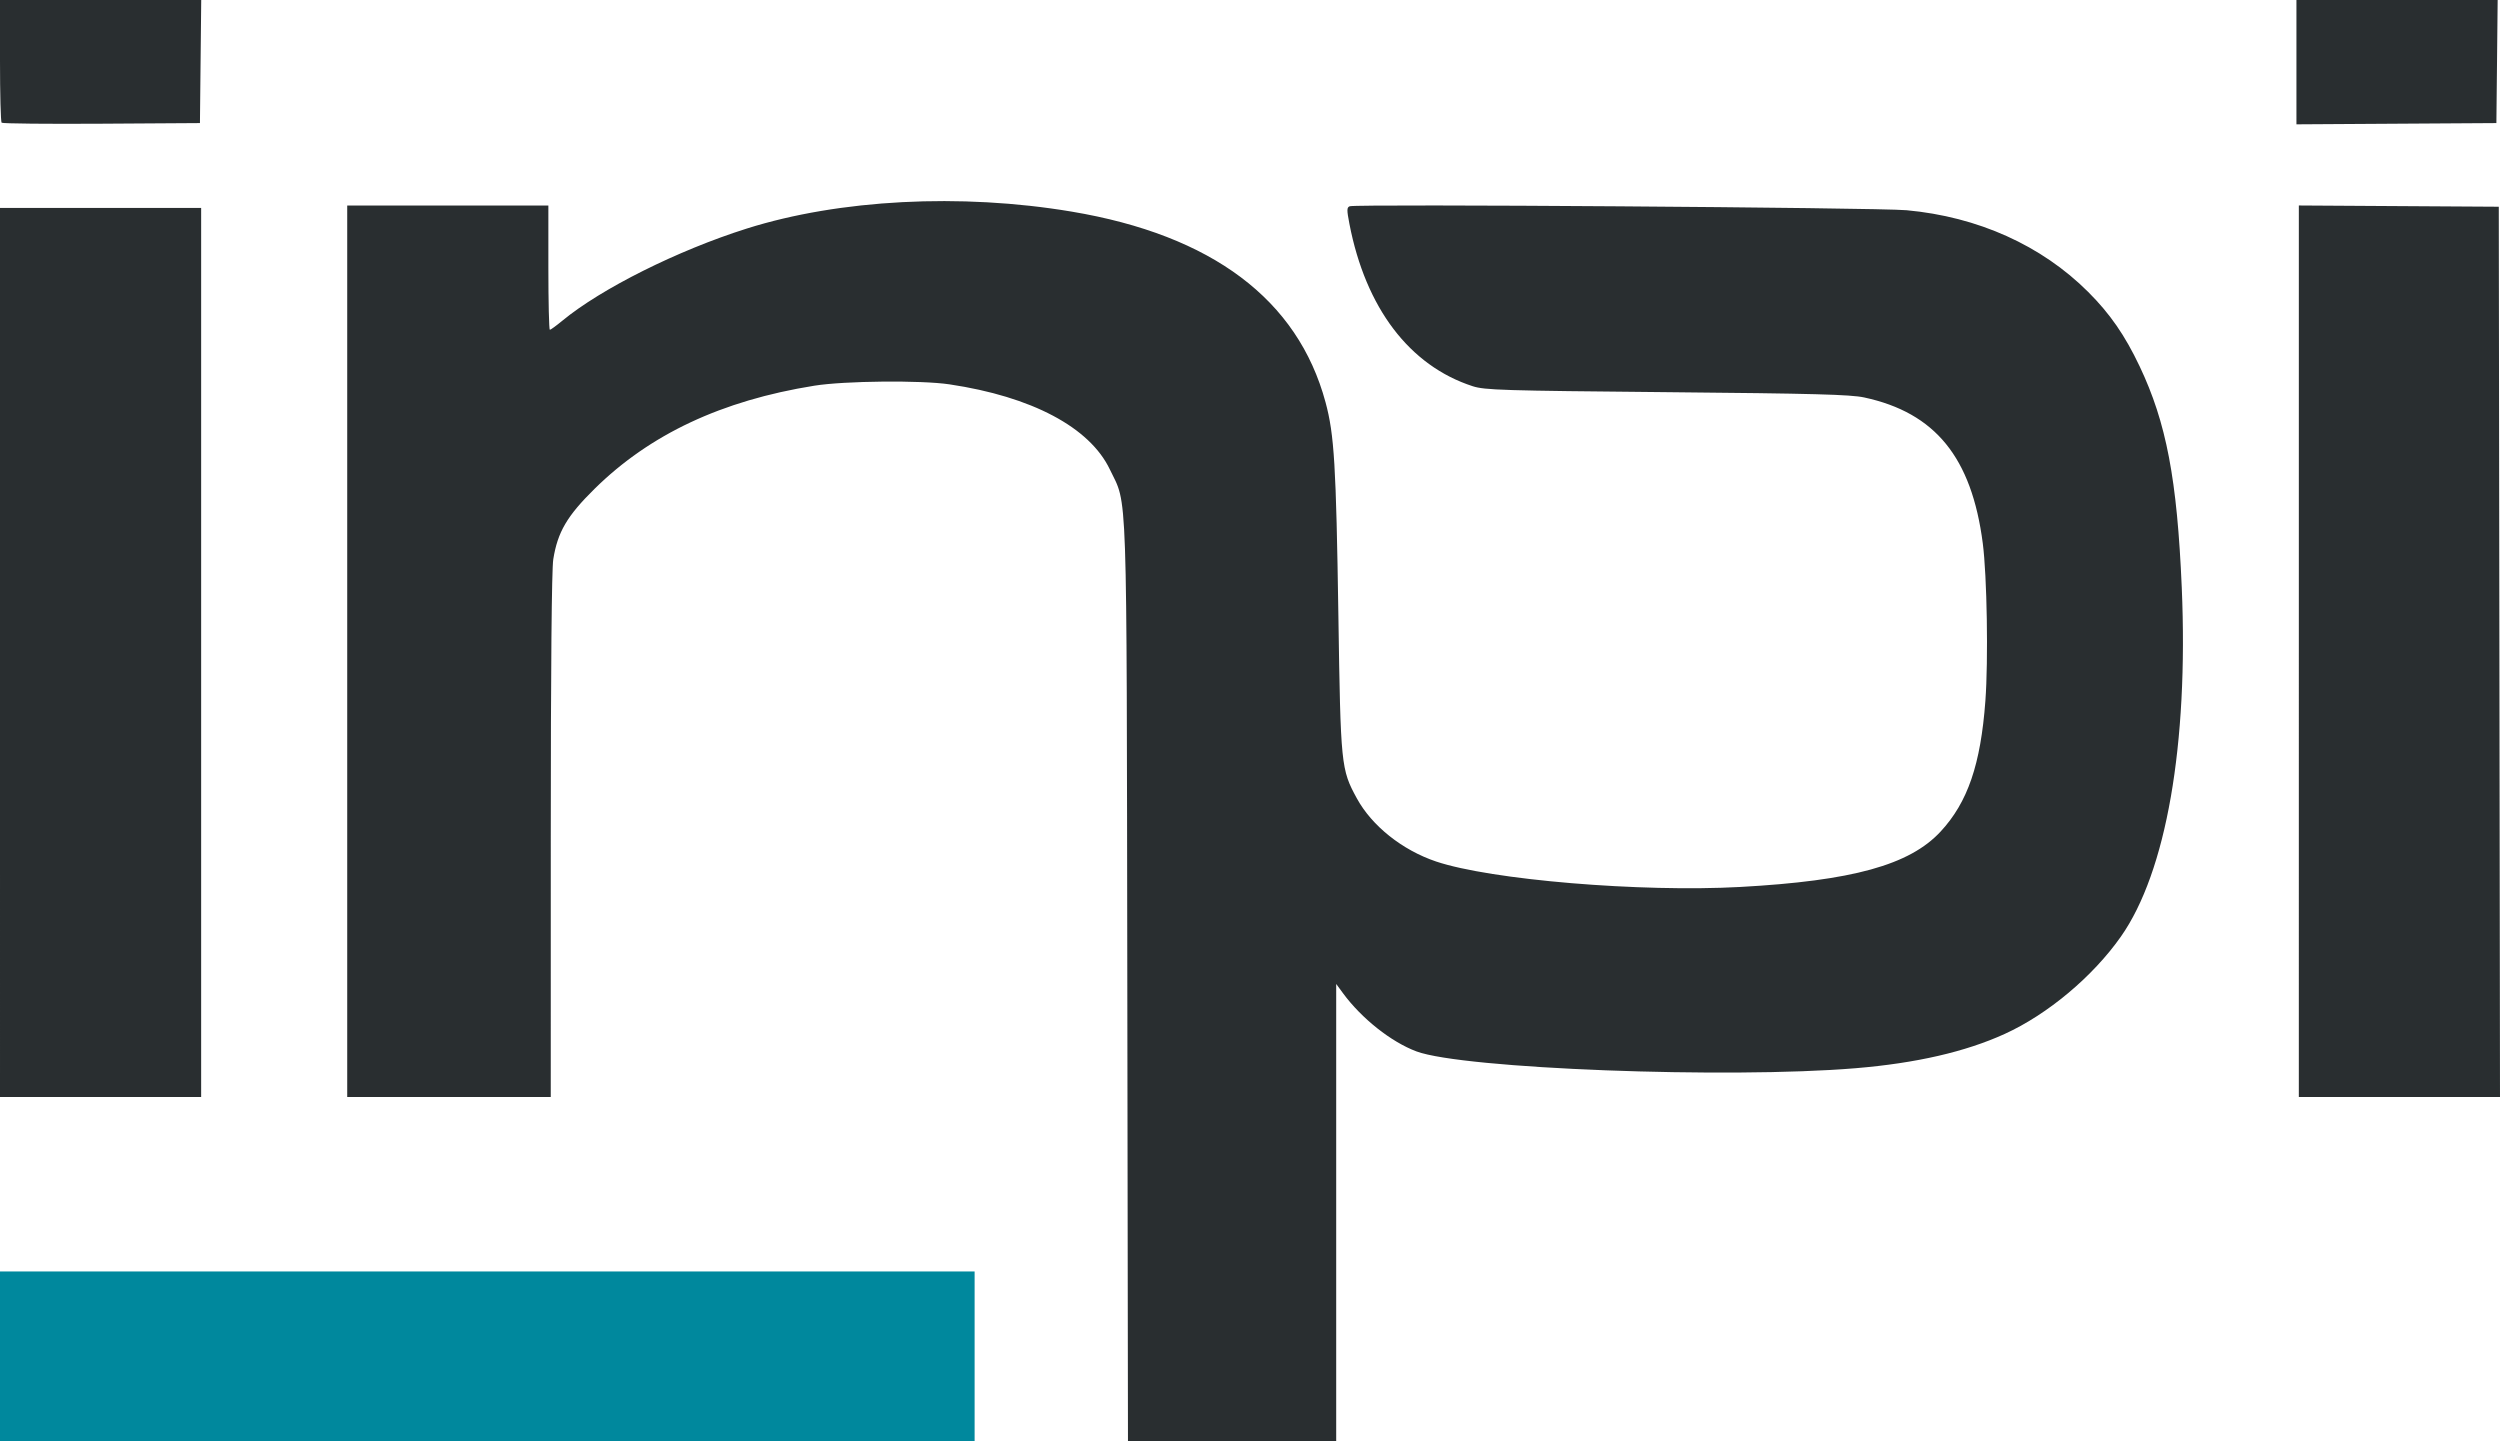
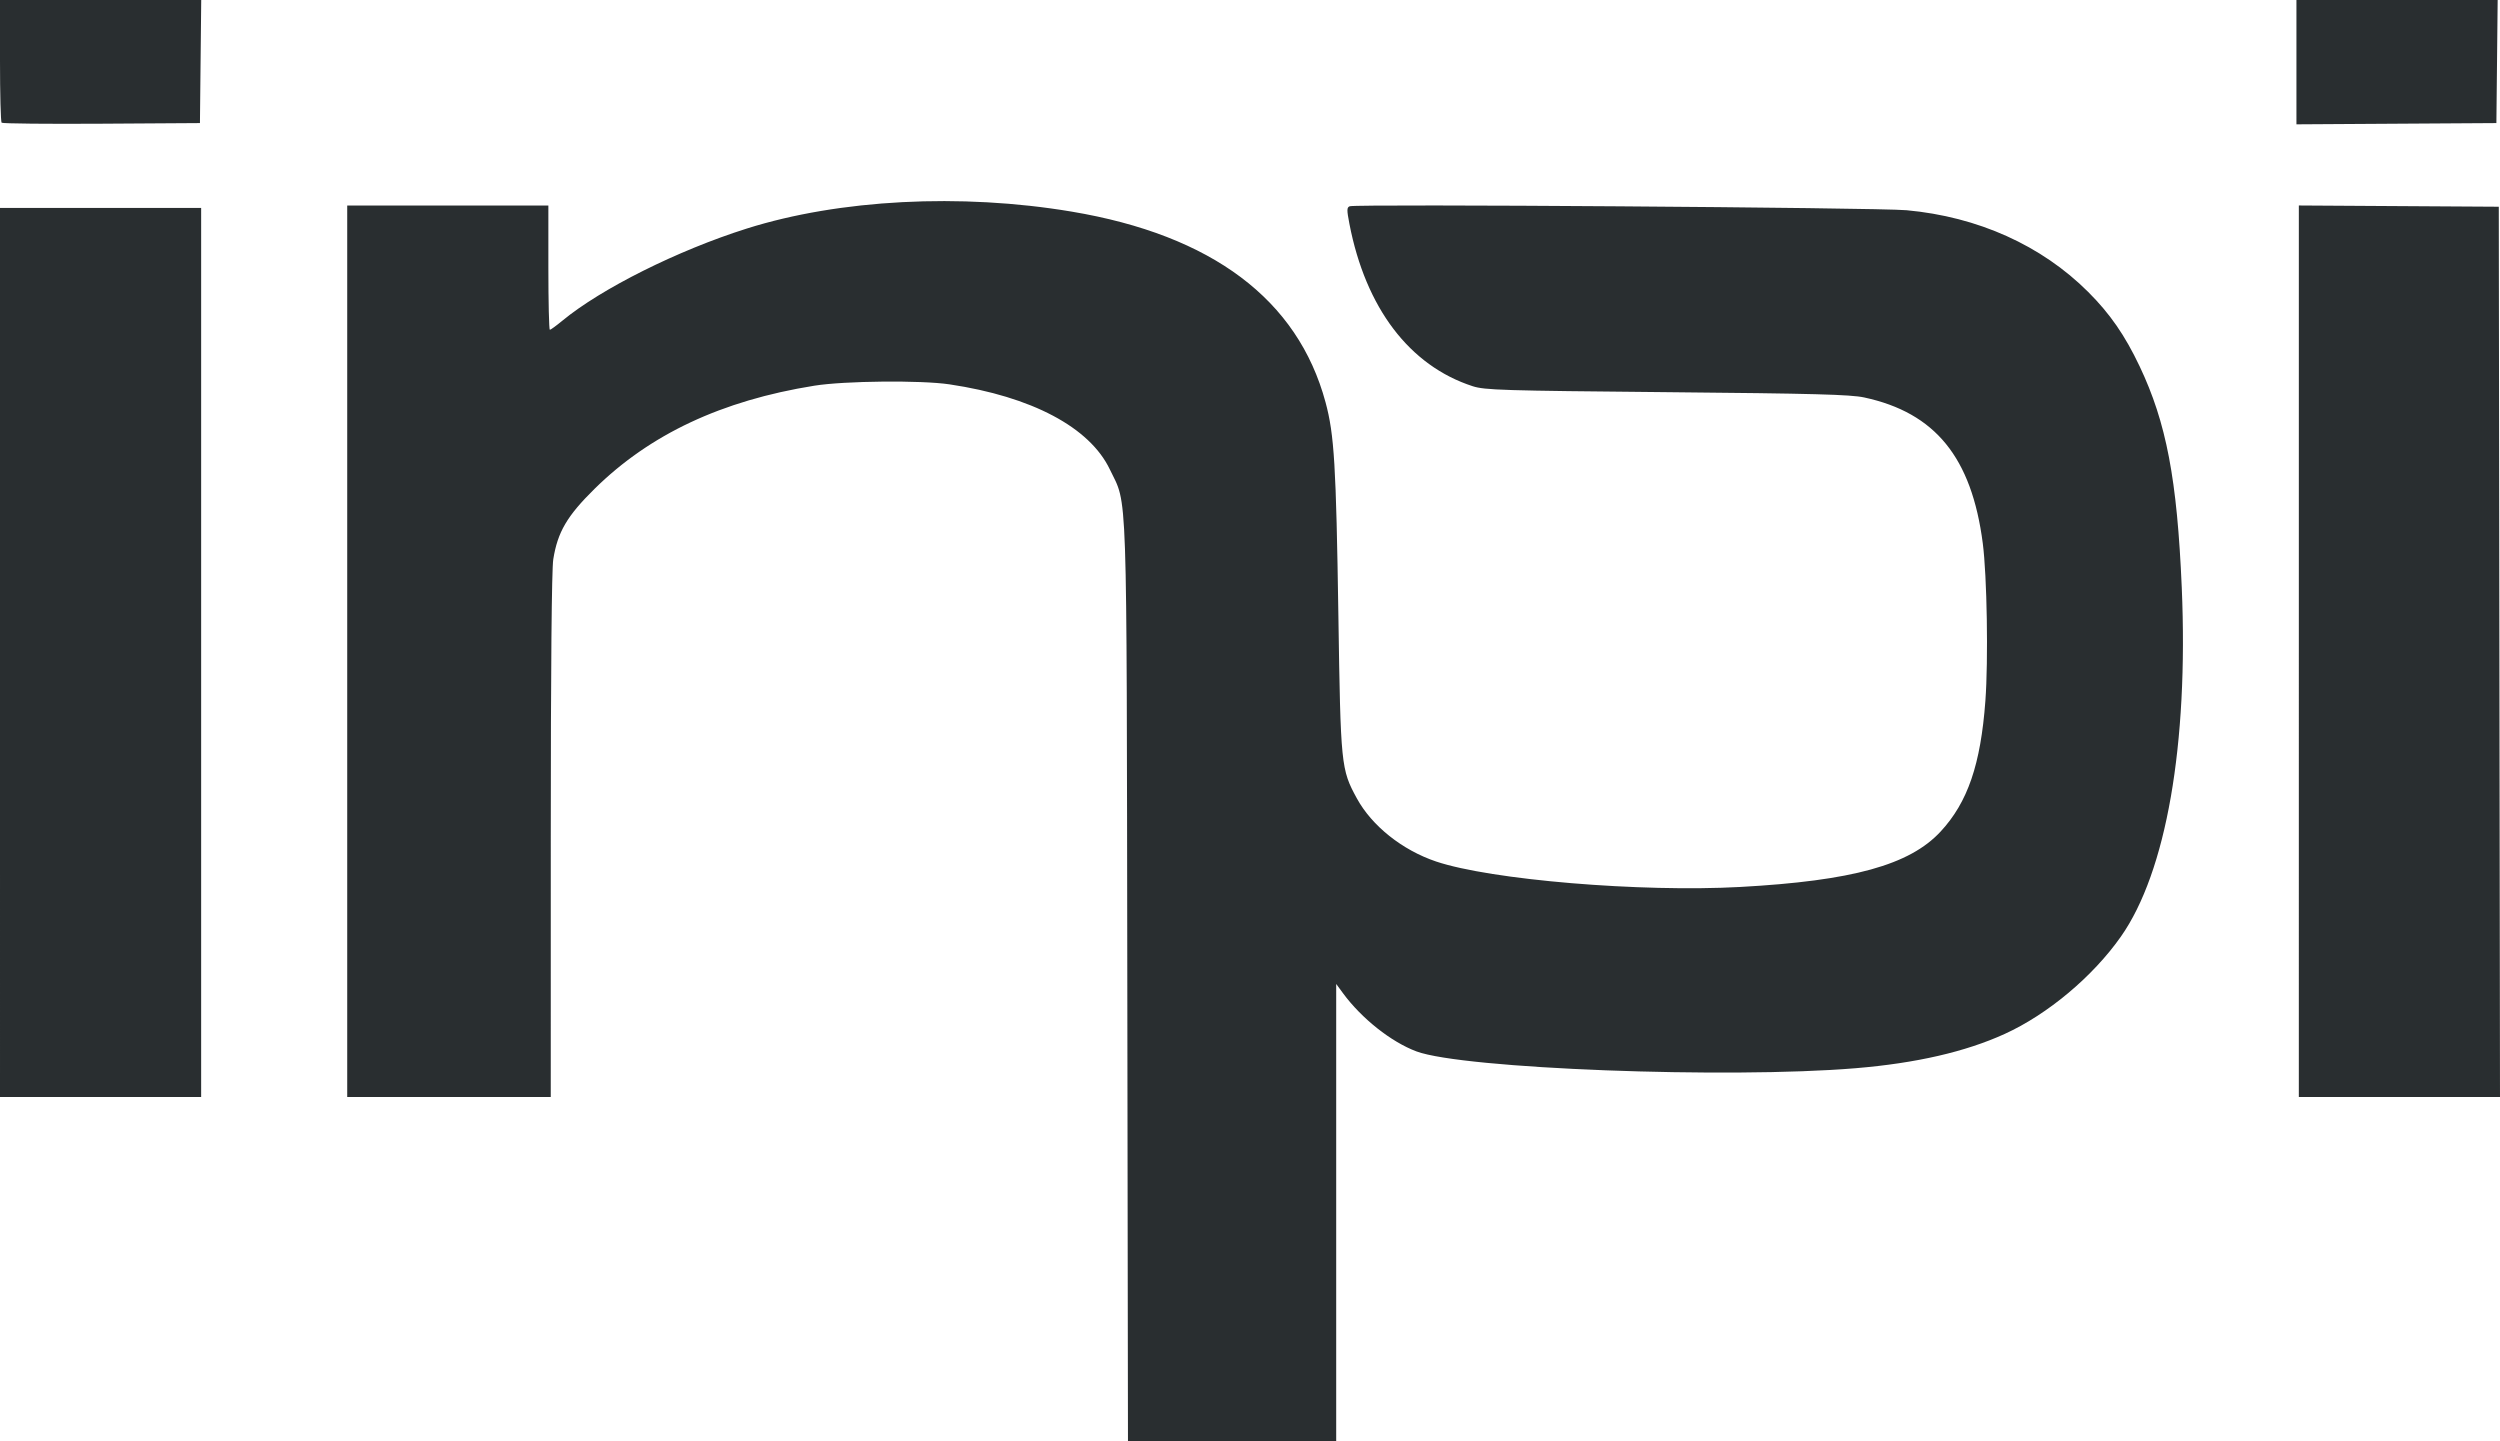
<svg xmlns="http://www.w3.org/2000/svg" height="380.737" viewBox="0 0 660.471 380.737" width="660.471">
  <g fill="none">
    <path d="m297.822 259.98c-.197-134.939.104-126.117-4.625-135.984-5.324-11.11-20.597-19.207-42.359-22.457-7.52-1.123-27.73-.921-35.698.357-24.46 3.923-43.432 12.827-58.068 27.252-7.257 7.153-9.753 11.41-10.901 18.6-.424 2.65-.657 28.56-.66 73.085l-.006 68.98h-53.773v-235.511h53.141v16.416c0 9.03.174 16.417.387 16.417s1.707-1.09 3.321-2.42c10.295-8.49 30.506-18.585 48.712-24.334 24.439-7.716 56.513-9.391 85.795-4.481 37.125 6.225 59.776 23.226 67.102 50.366 2.313 8.569 2.796 16.577 3.396 56.321.598 39.644.7 40.67 4.855 48.293 3.984 7.307 12.006 13.705 20.97 16.723 14.39 4.845 54.048 8.164 80.319 6.722 29.665-1.628 44.755-5.798 52.947-14.629 7.17-7.73 10.595-17.723 11.839-34.541.796-10.78.429-33.003-.688-41.62-2.938-22.667-12.546-34.486-31.324-38.532-3.614-.778-13.215-1.035-52.192-1.397-43.425-.403-48.08-.546-51.243-1.573-16.695-5.42-28.269-20.66-32.567-42.883-.718-3.713-.706-4.355.085-4.658 1.676-.642 139.39.338 147.107 1.046 18.86 1.732 35.653 9.286 47.971 21.58 5.77 5.759 9.707 11.45 13.605 19.661 7.058 14.871 9.906 29.834 11.129 58.464 1.772 41.482-4.098 75.138-16.078 92.192-7.418 10.56-19.32 20.531-30.696 25.716-10.361 4.723-23.405 7.725-39.335 9.054-33.834 2.823-103.792.15-116.07-4.434-6.671-2.492-14.487-8.679-19.4-15.359l-1.81-2.463v120.788h-55.012zm-297.822-87.607v-117.441h53.141v234.882h-53.14zm607.326-.323v-117.763l26.412.165 26.413.164.16 117.599.16 117.599h-53.146zm-606.897-139.63c-.236-.236-.429-7.627-.429-16.424v-15.996h53.162l-.168 16.259-.169 16.258-25.984.165c-14.29.09-26.176-.028-26.412-.263zm606.264-15.996v-16.424h53.162l-.168 16.259-.169 16.258-26.412.165-26.412.165z" fill="#292e30" />
-     <path d="m0 358.321v-22.415h257.48v44.83h-257.48z" fill="#00889d" />
  </g>
</svg>